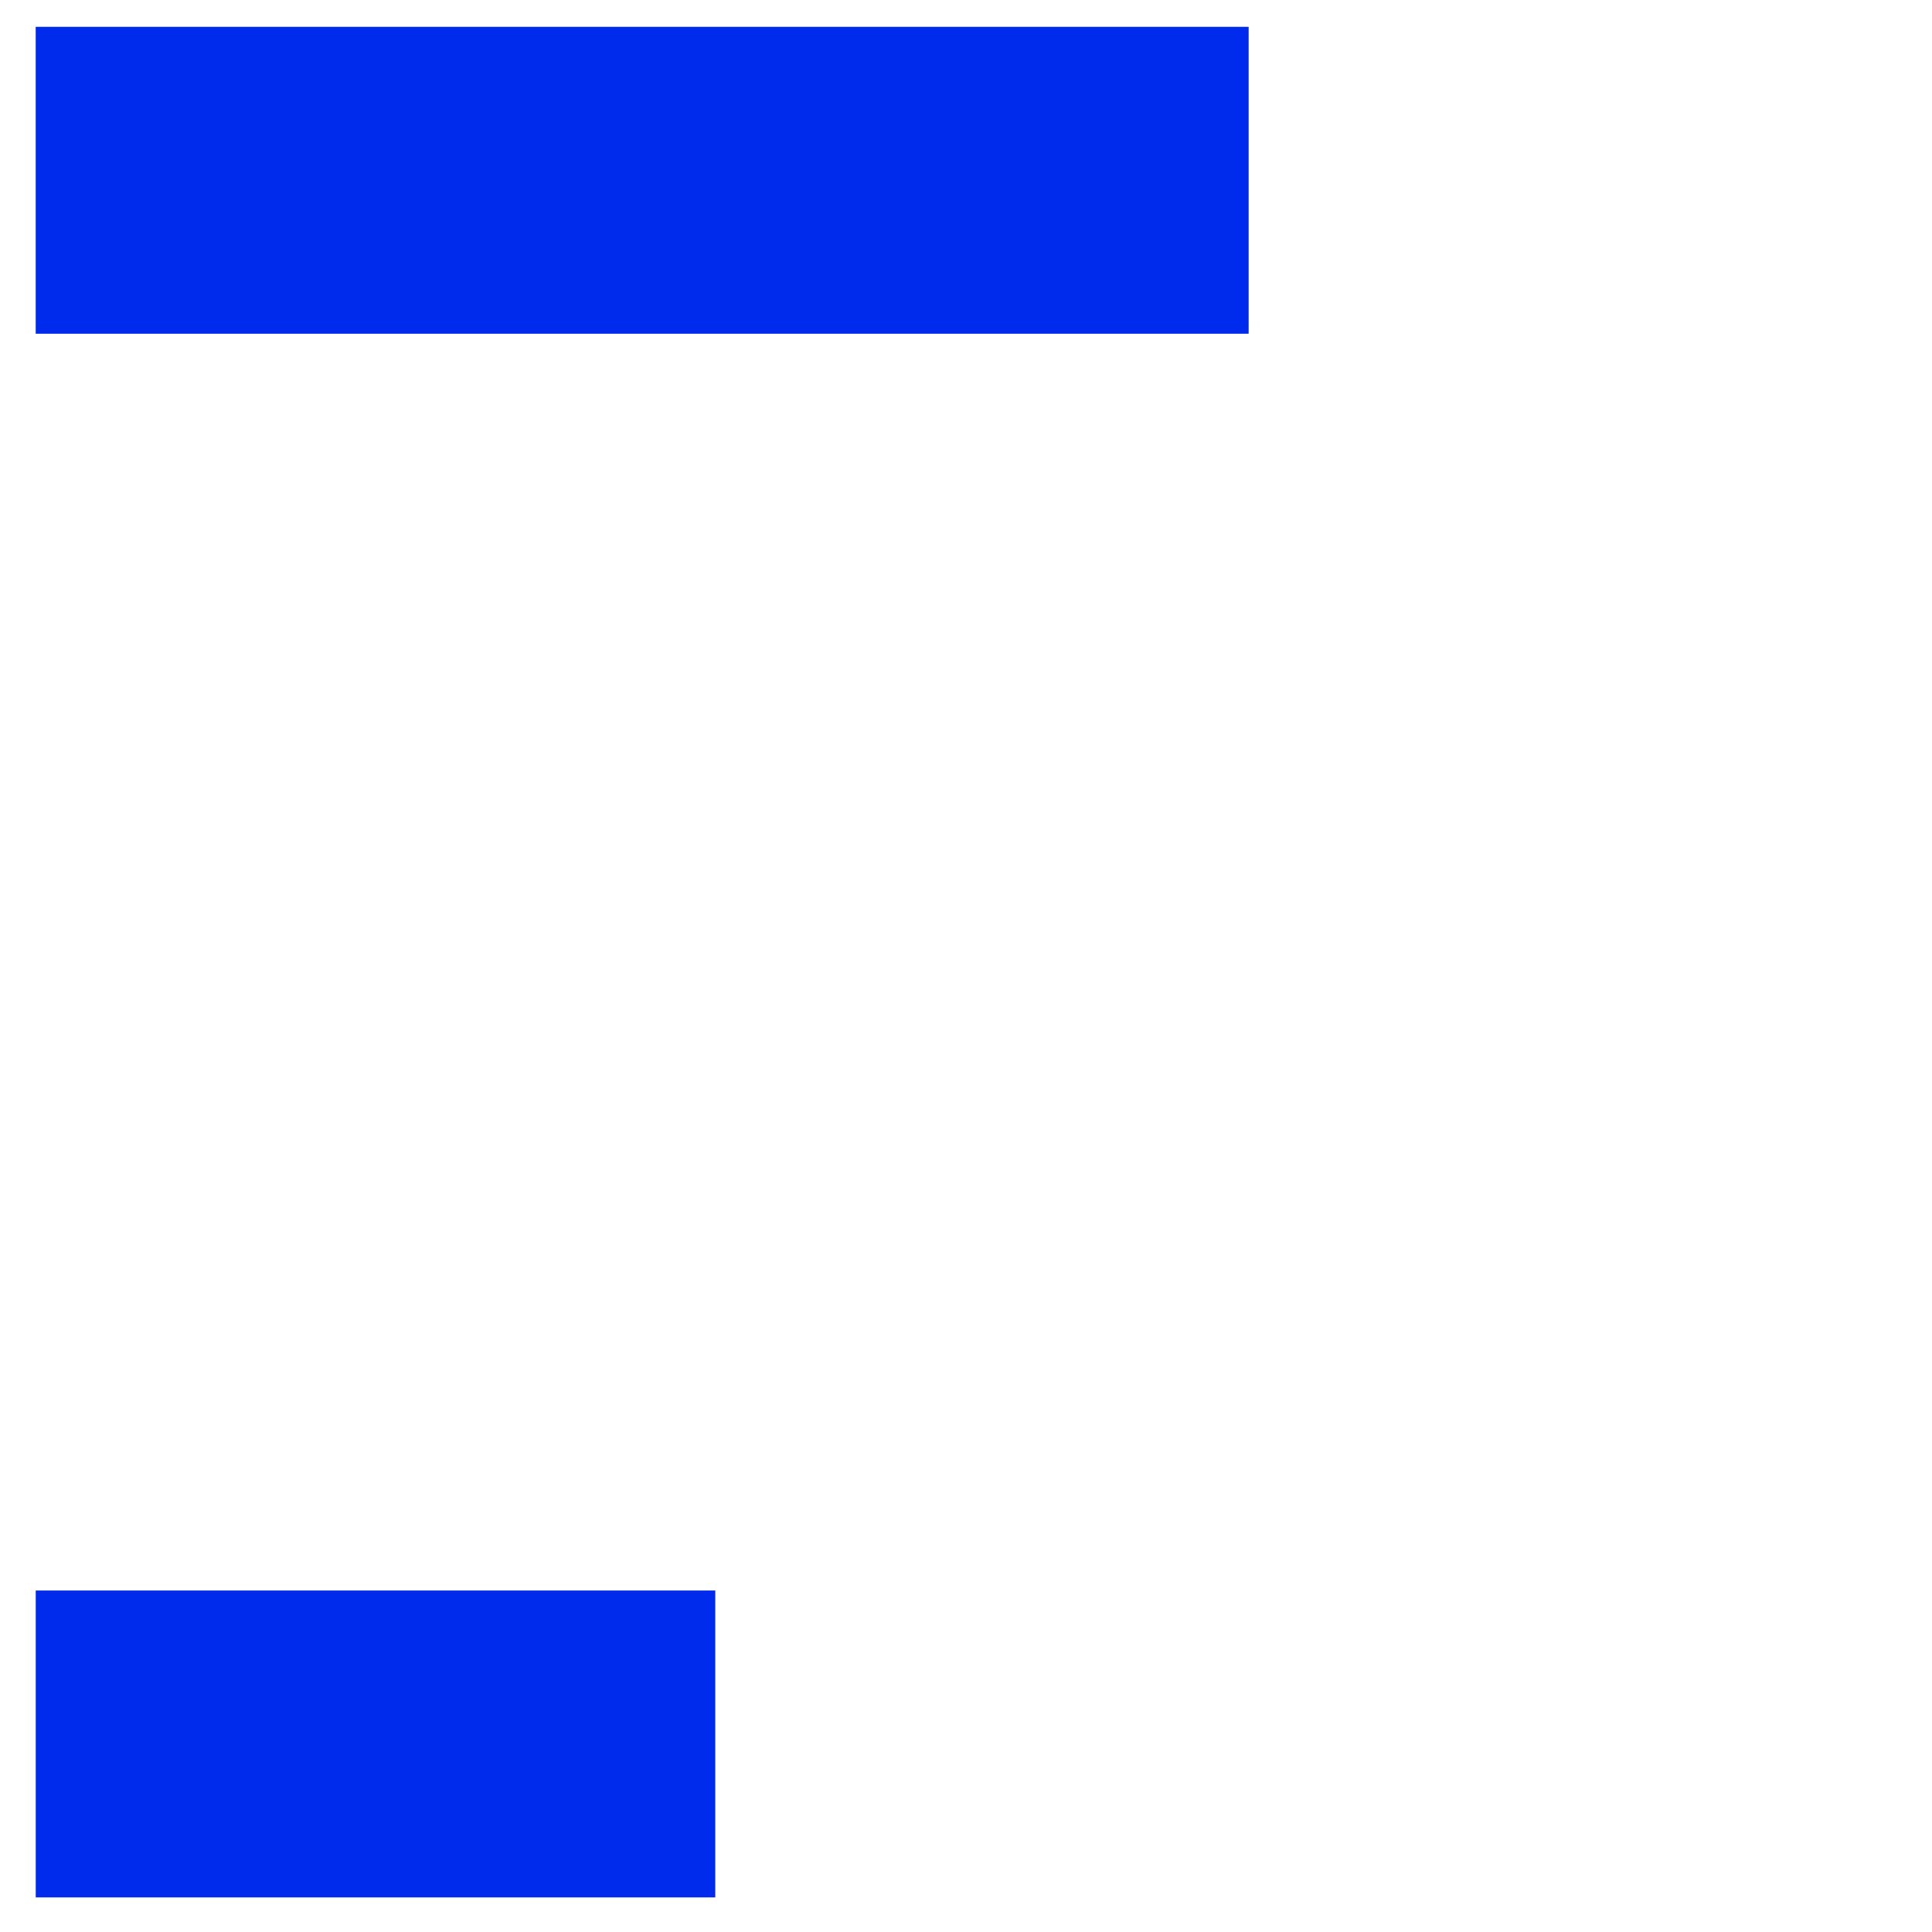
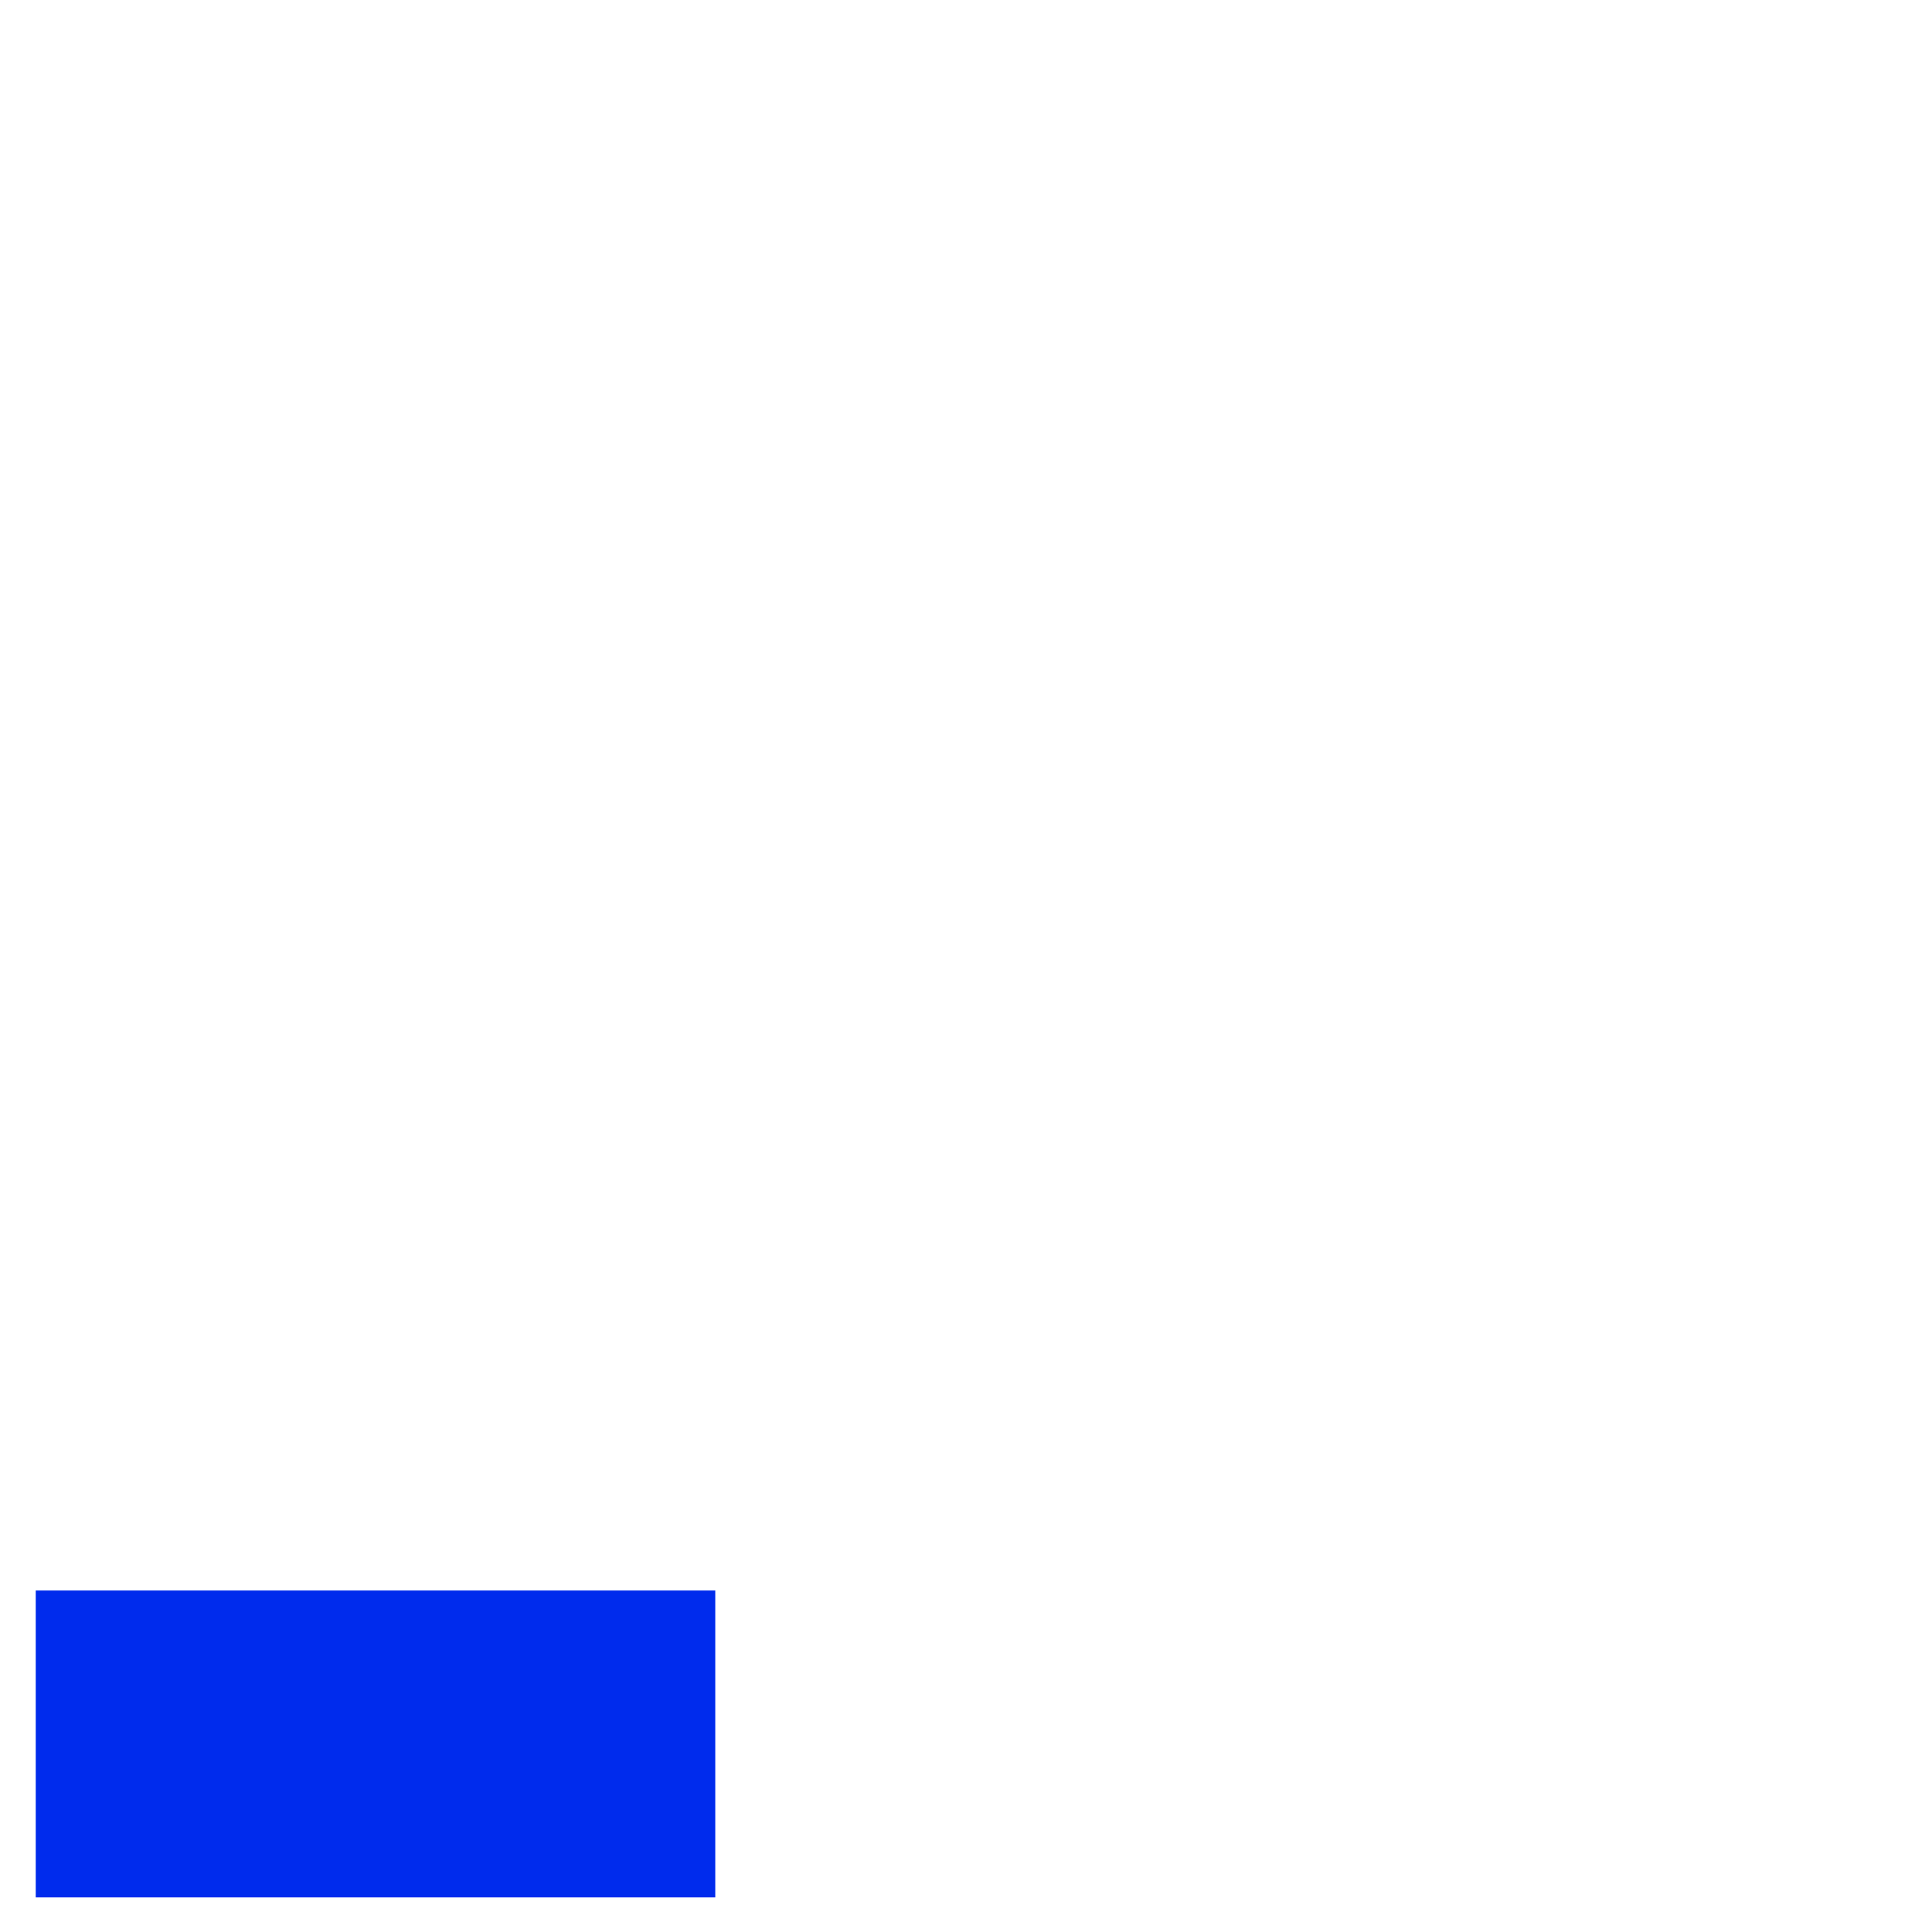
<svg xmlns="http://www.w3.org/2000/svg" id="Capa_1" data-name="Capa 1" viewBox="0 0 1080 1080">
  <defs>
    <style>      .cls-1 {        fill: #002bed;        stroke-width: 0px;      }    </style>
  </defs>
-   <rect class="cls-1" x="19.96" y="15" width="678.04" height="171.56" />
  <rect class="cls-1" x="19.98" y="889.1" width="379.86" height="171.56" />
</svg>